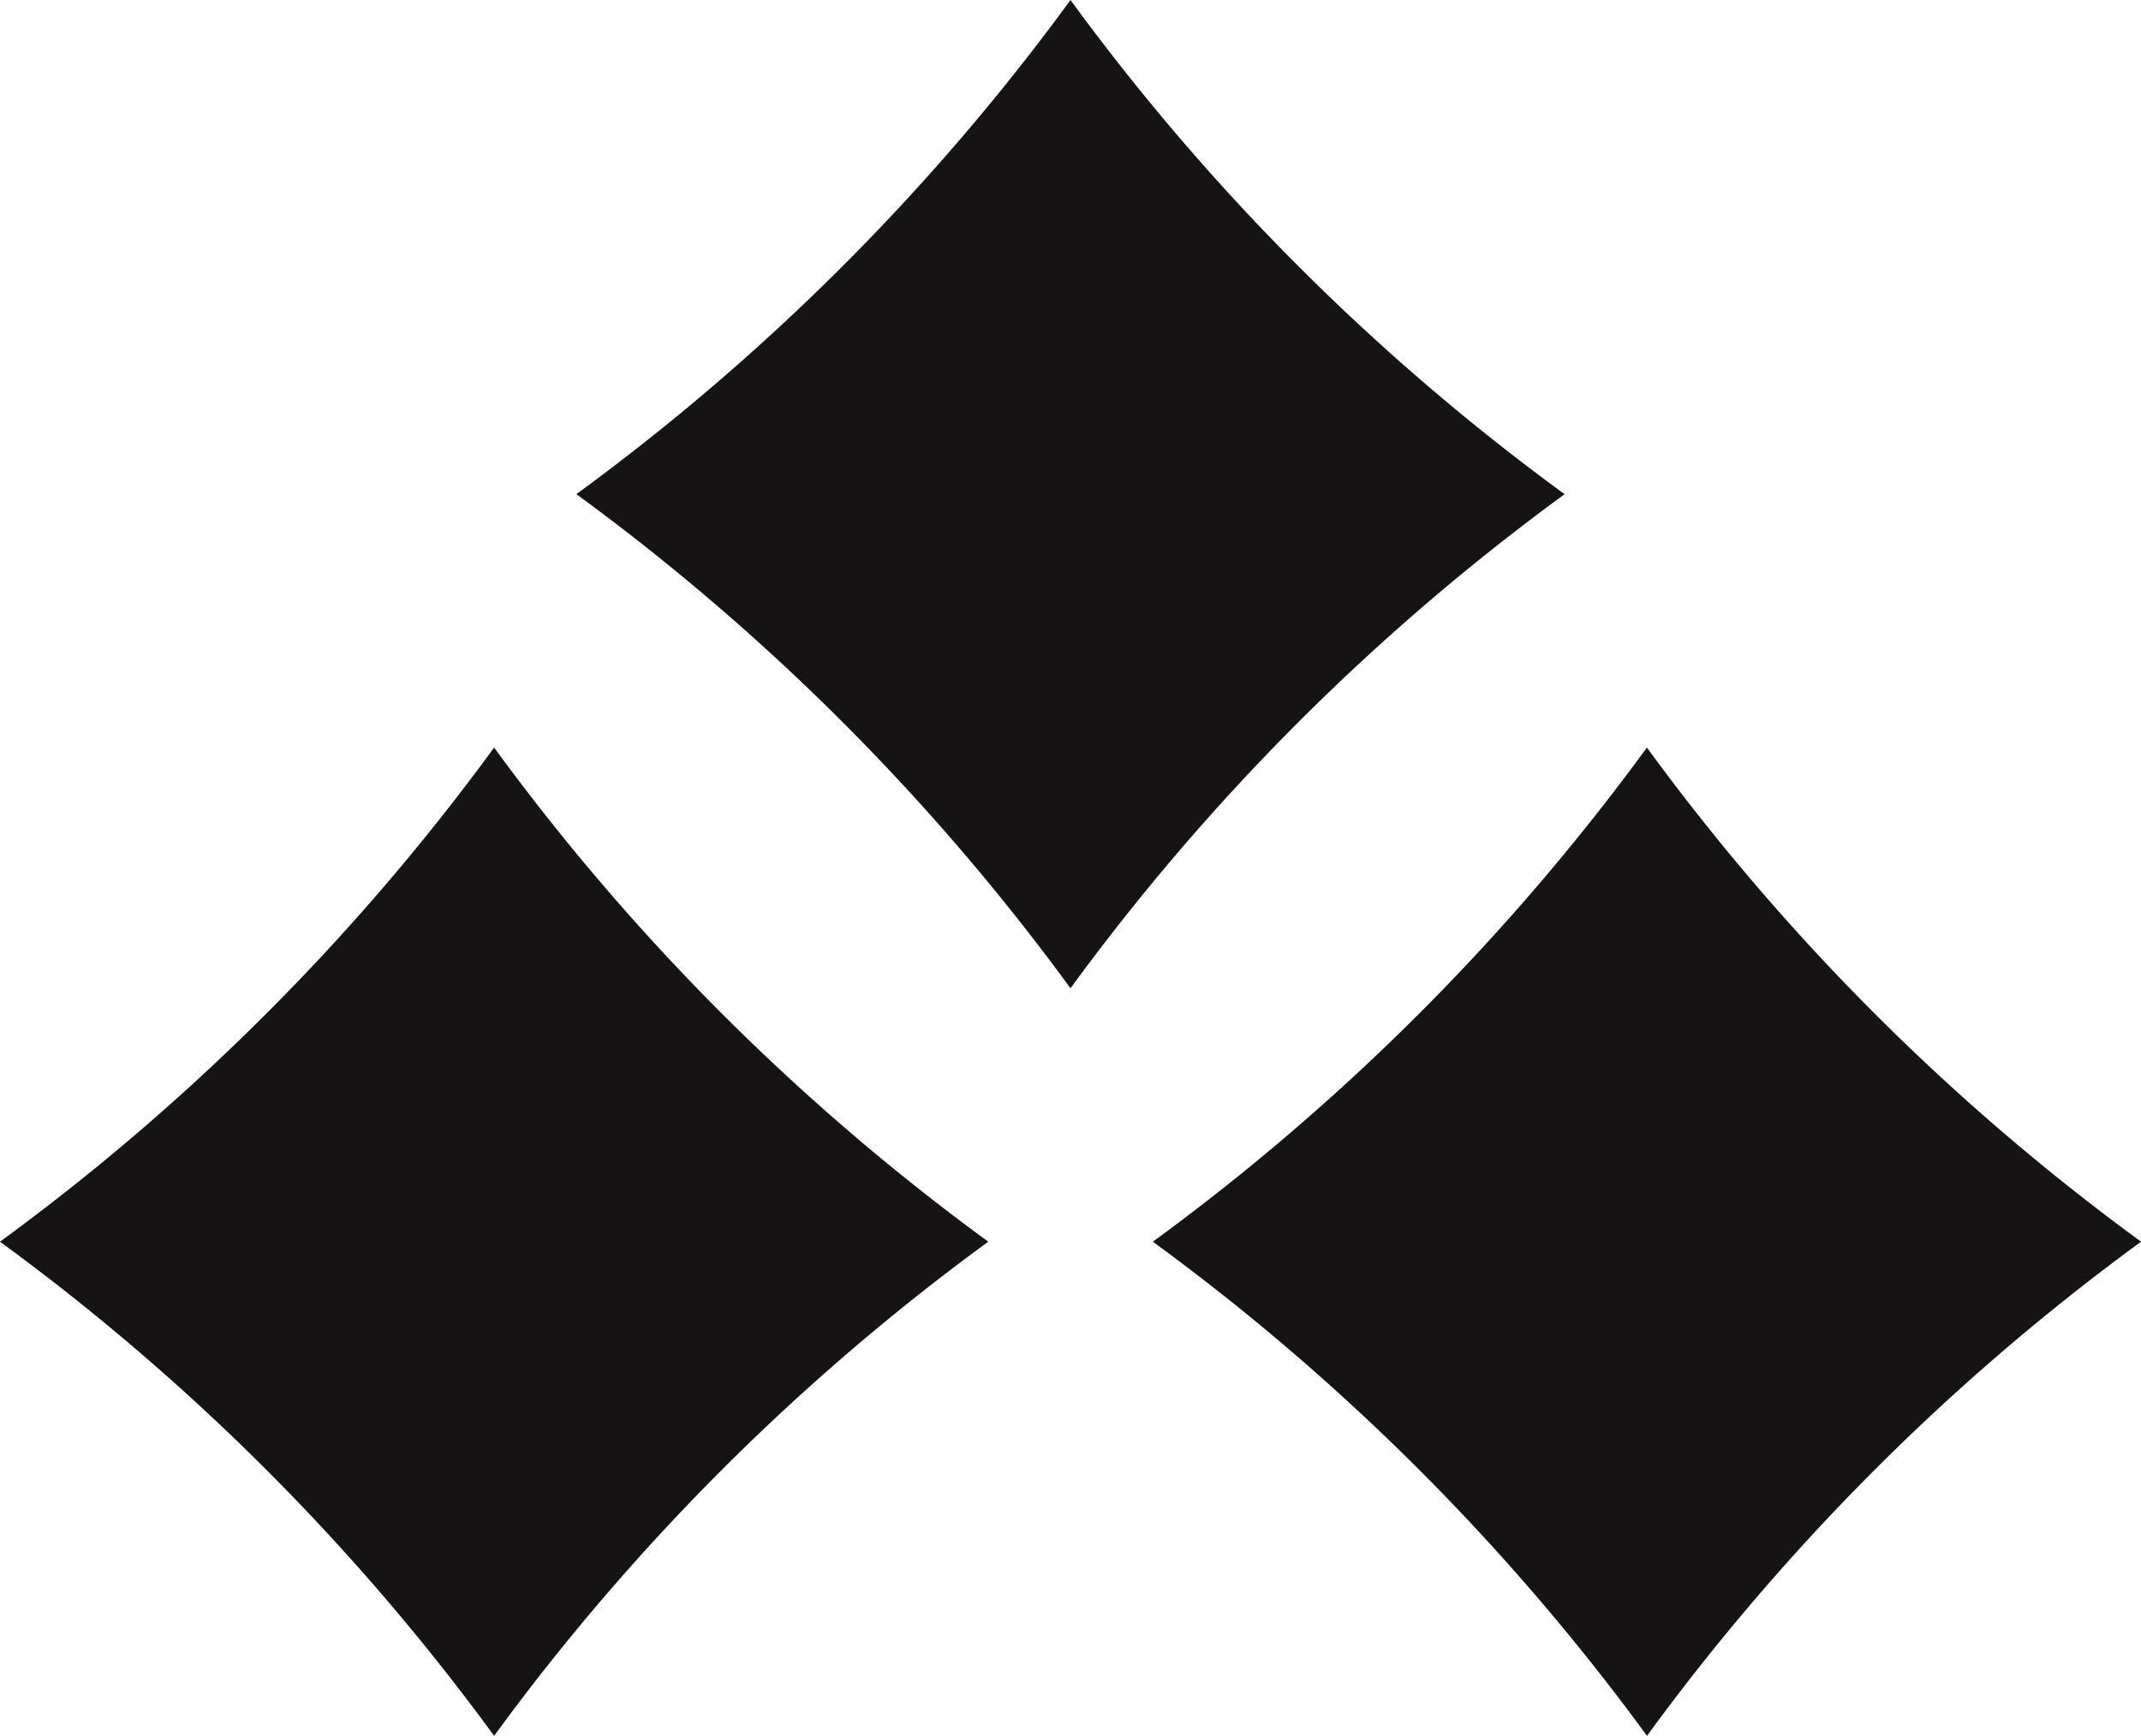
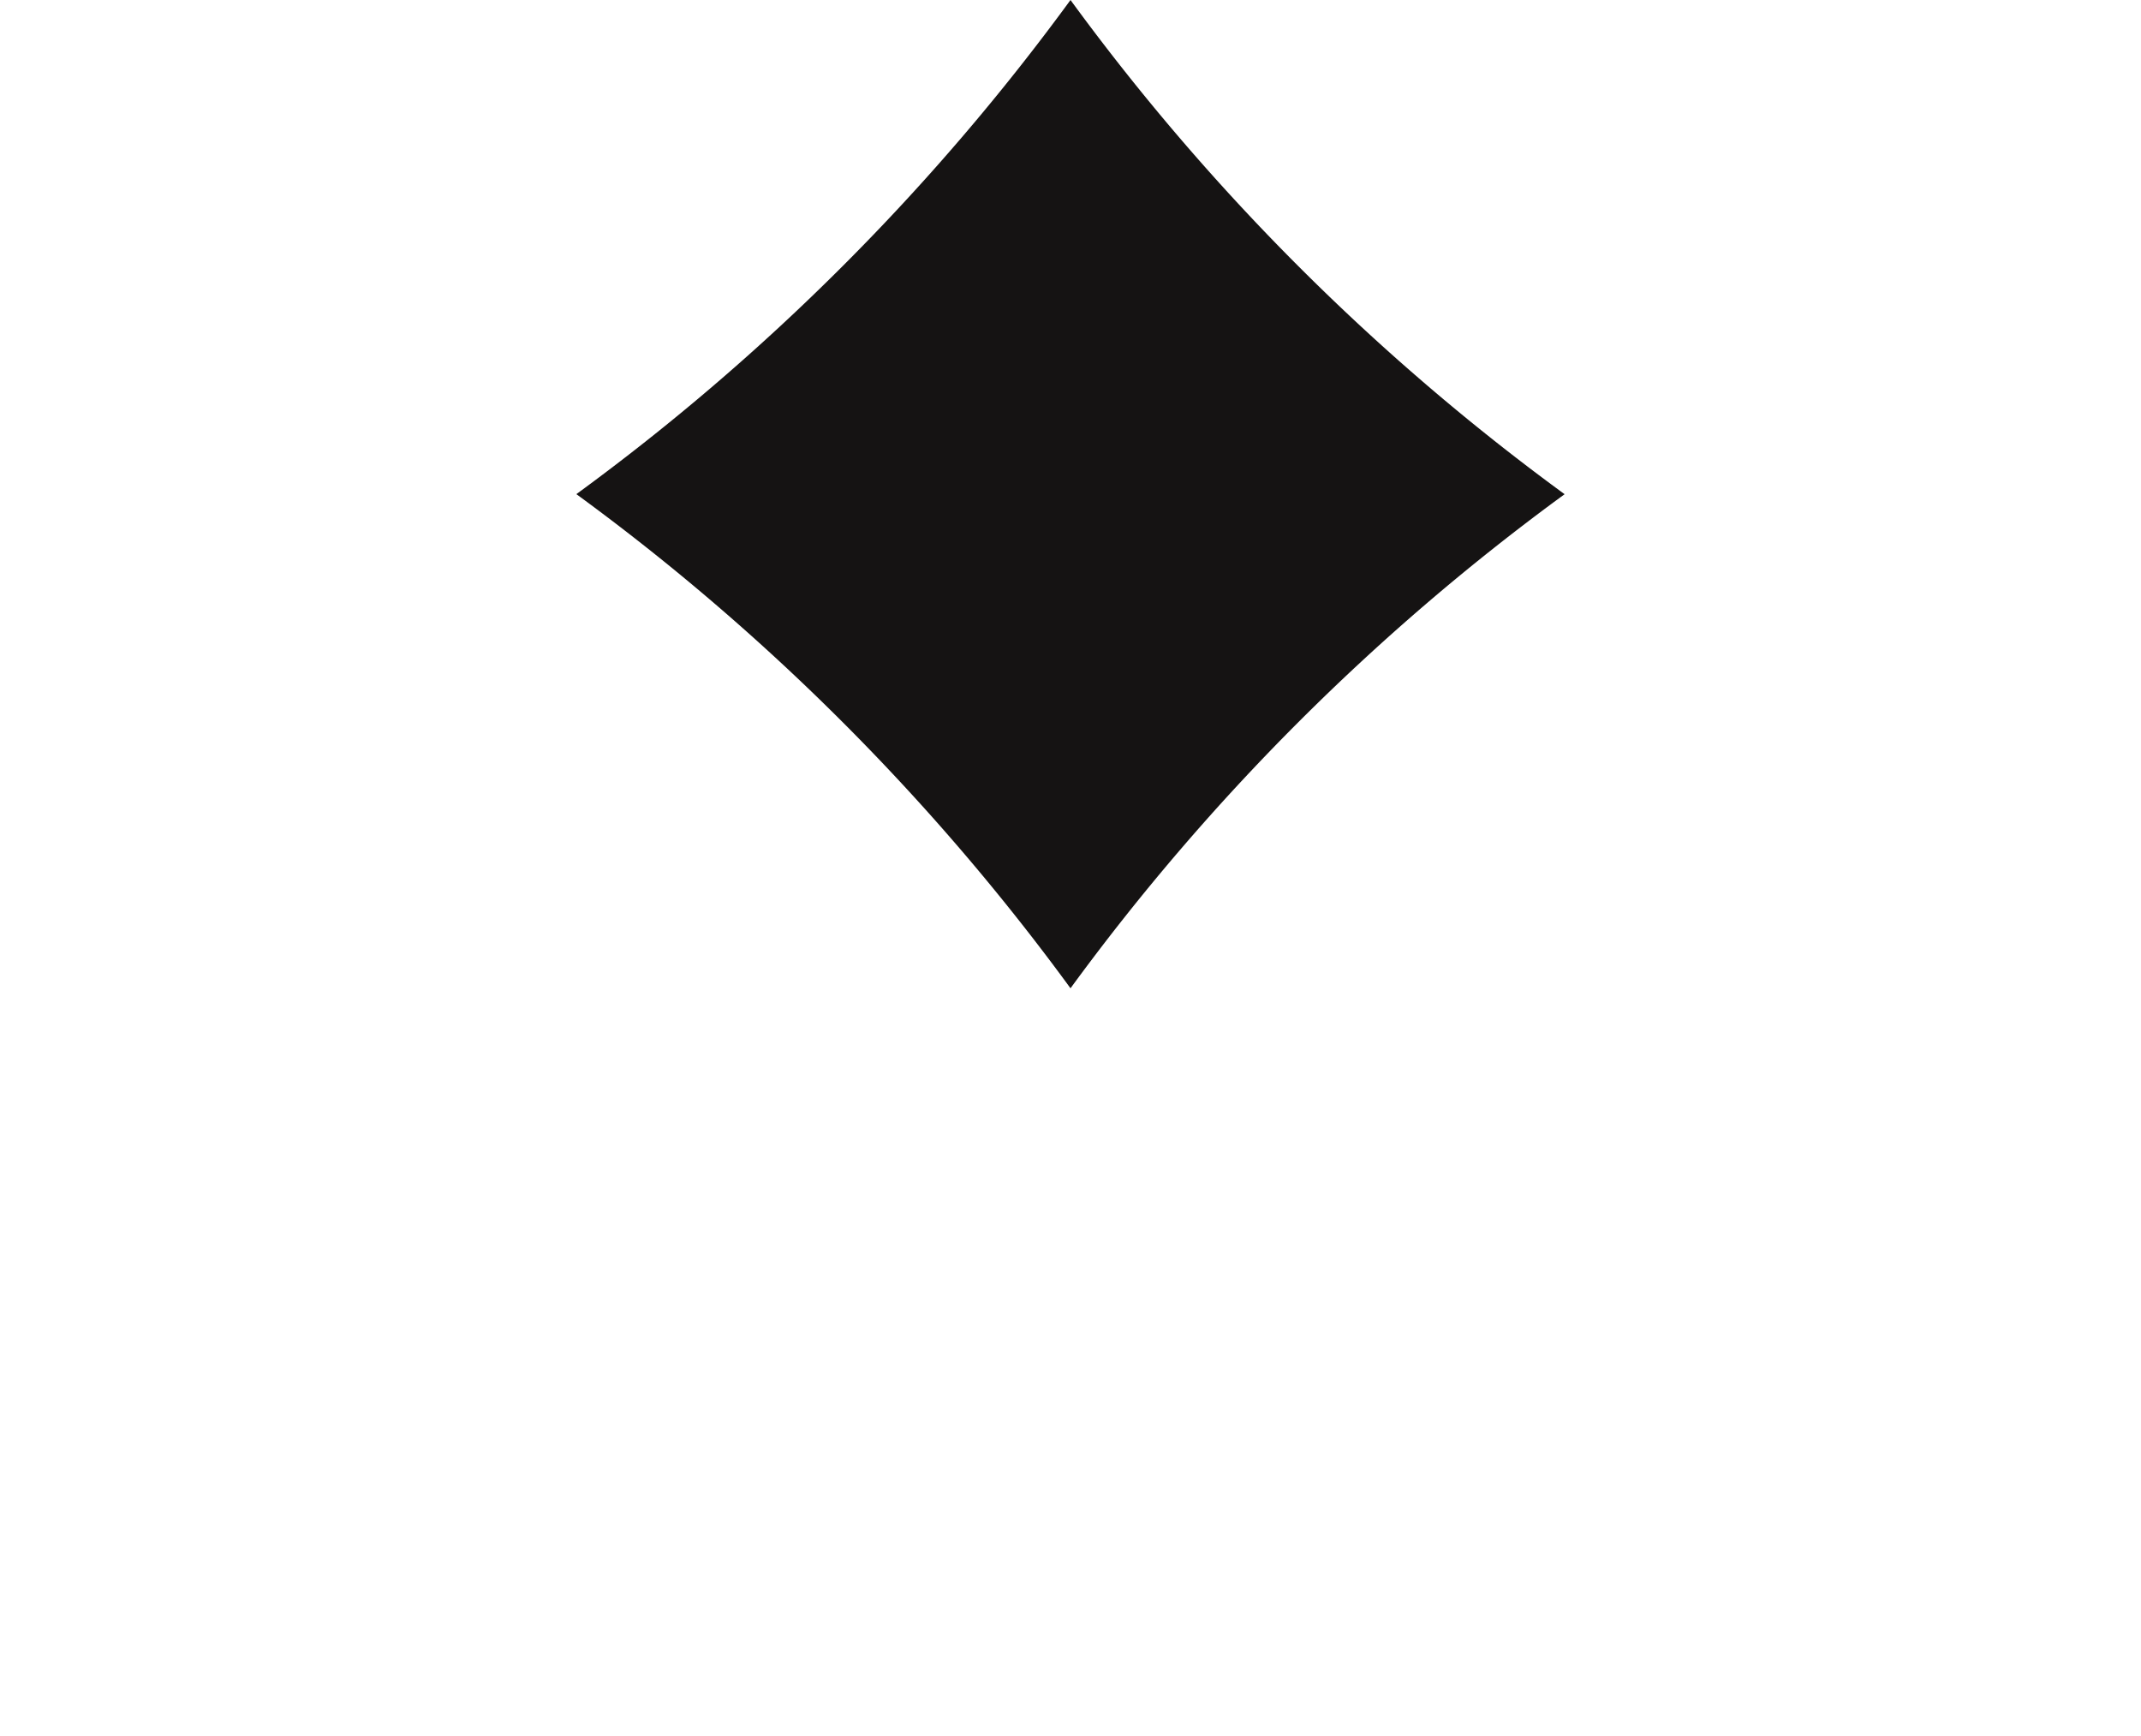
<svg xmlns="http://www.w3.org/2000/svg" width="64.778" height="52.519" viewBox="0 0 64.778 52.519">
  <g transform="translate(0)" style="isolation:isolate">
-     <path d="M325.824,35.49h0a68.672,68.672,0,0,1-14.951-14.95v0h0v0a68.661,68.661,0,0,1-14.951,14.95,68.661,68.661,0,0,1,14.951,14.95v0h0v0A68.672,68.672,0,0,1,325.824,35.49Z" transform="translate(-295.923 2.077)" fill="#151313" />
-     <path d="M357.5,35.49h0a68.659,68.659,0,0,1-14.951-14.95v0h0v0A68.667,68.667,0,0,1,327.6,35.49a68.666,68.666,0,0,1,14.951,14.95v0h0v0A68.659,68.659,0,0,1,357.5,35.49Z" transform="translate(-292.72 2.077)" fill="#151313" />
    <path d="M341.66,14.952h0A68.663,68.663,0,0,1,326.71,0V0h0V0a68.677,68.677,0,0,1-14.951,14.95A68.678,68.678,0,0,1,326.71,29.9v0h0v0A68.664,68.664,0,0,1,341.66,14.952Z" transform="translate(-294.321 0)" fill="#151313" />
  </g>
</svg>